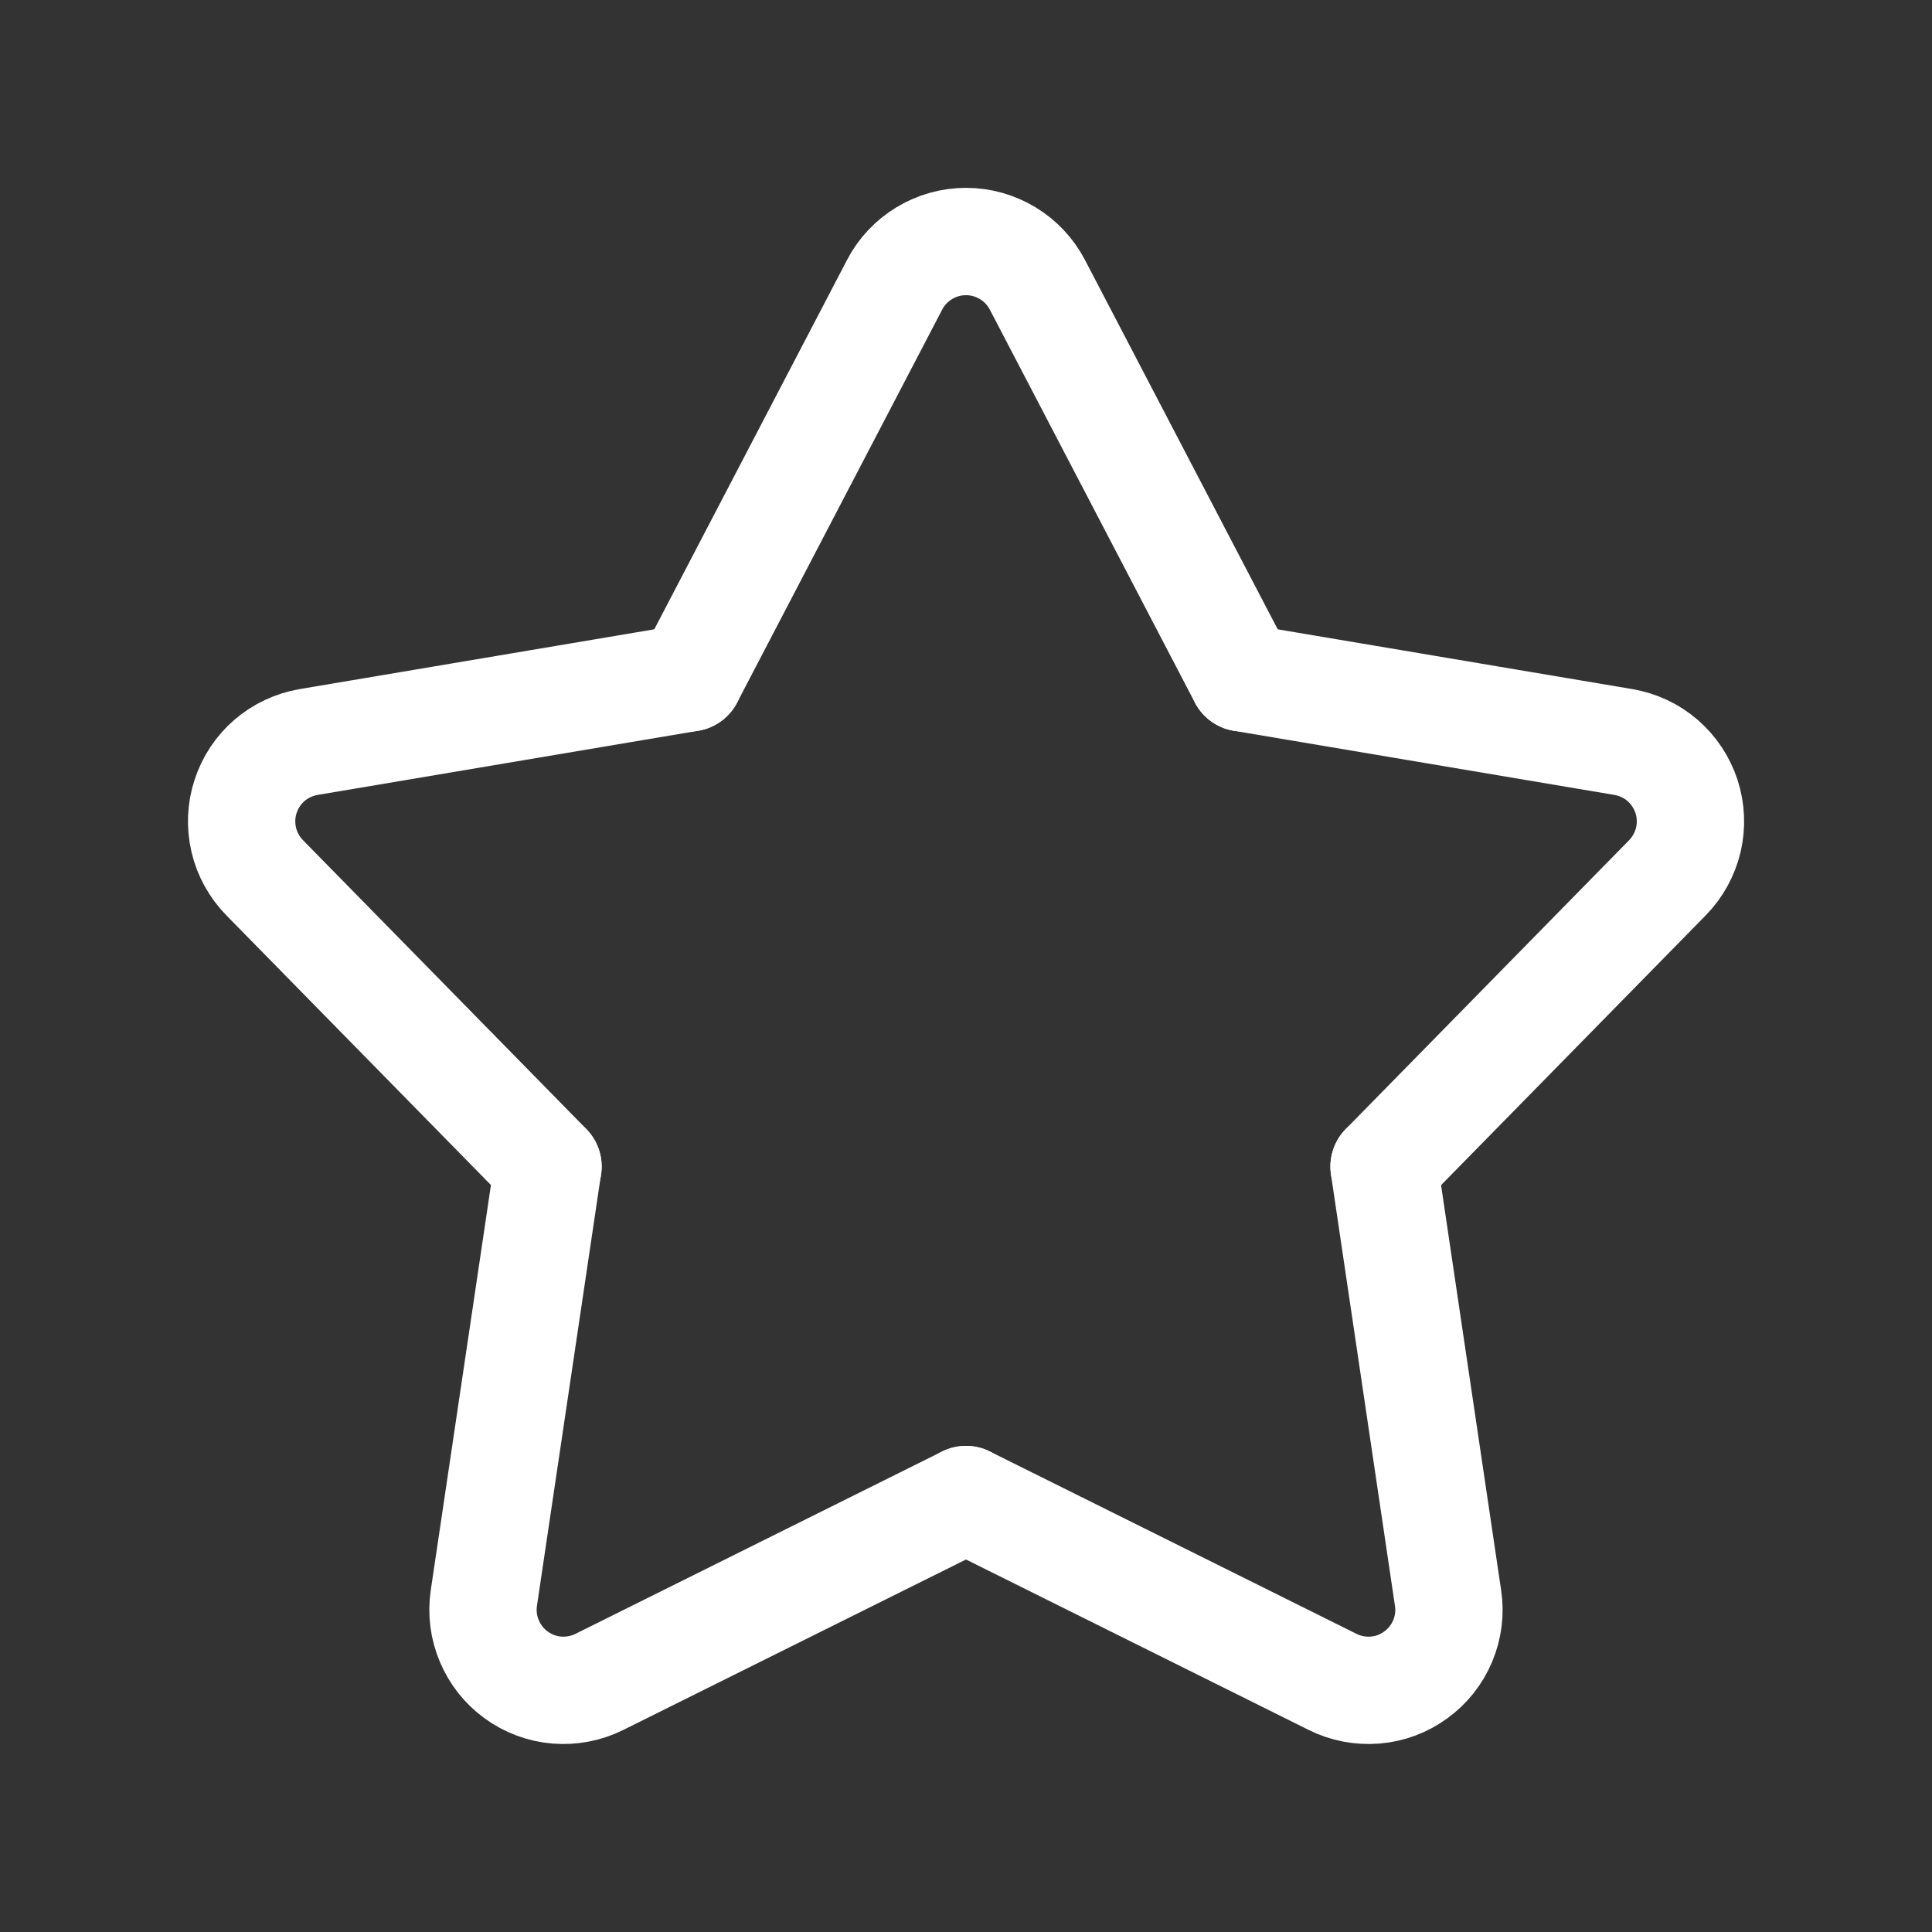
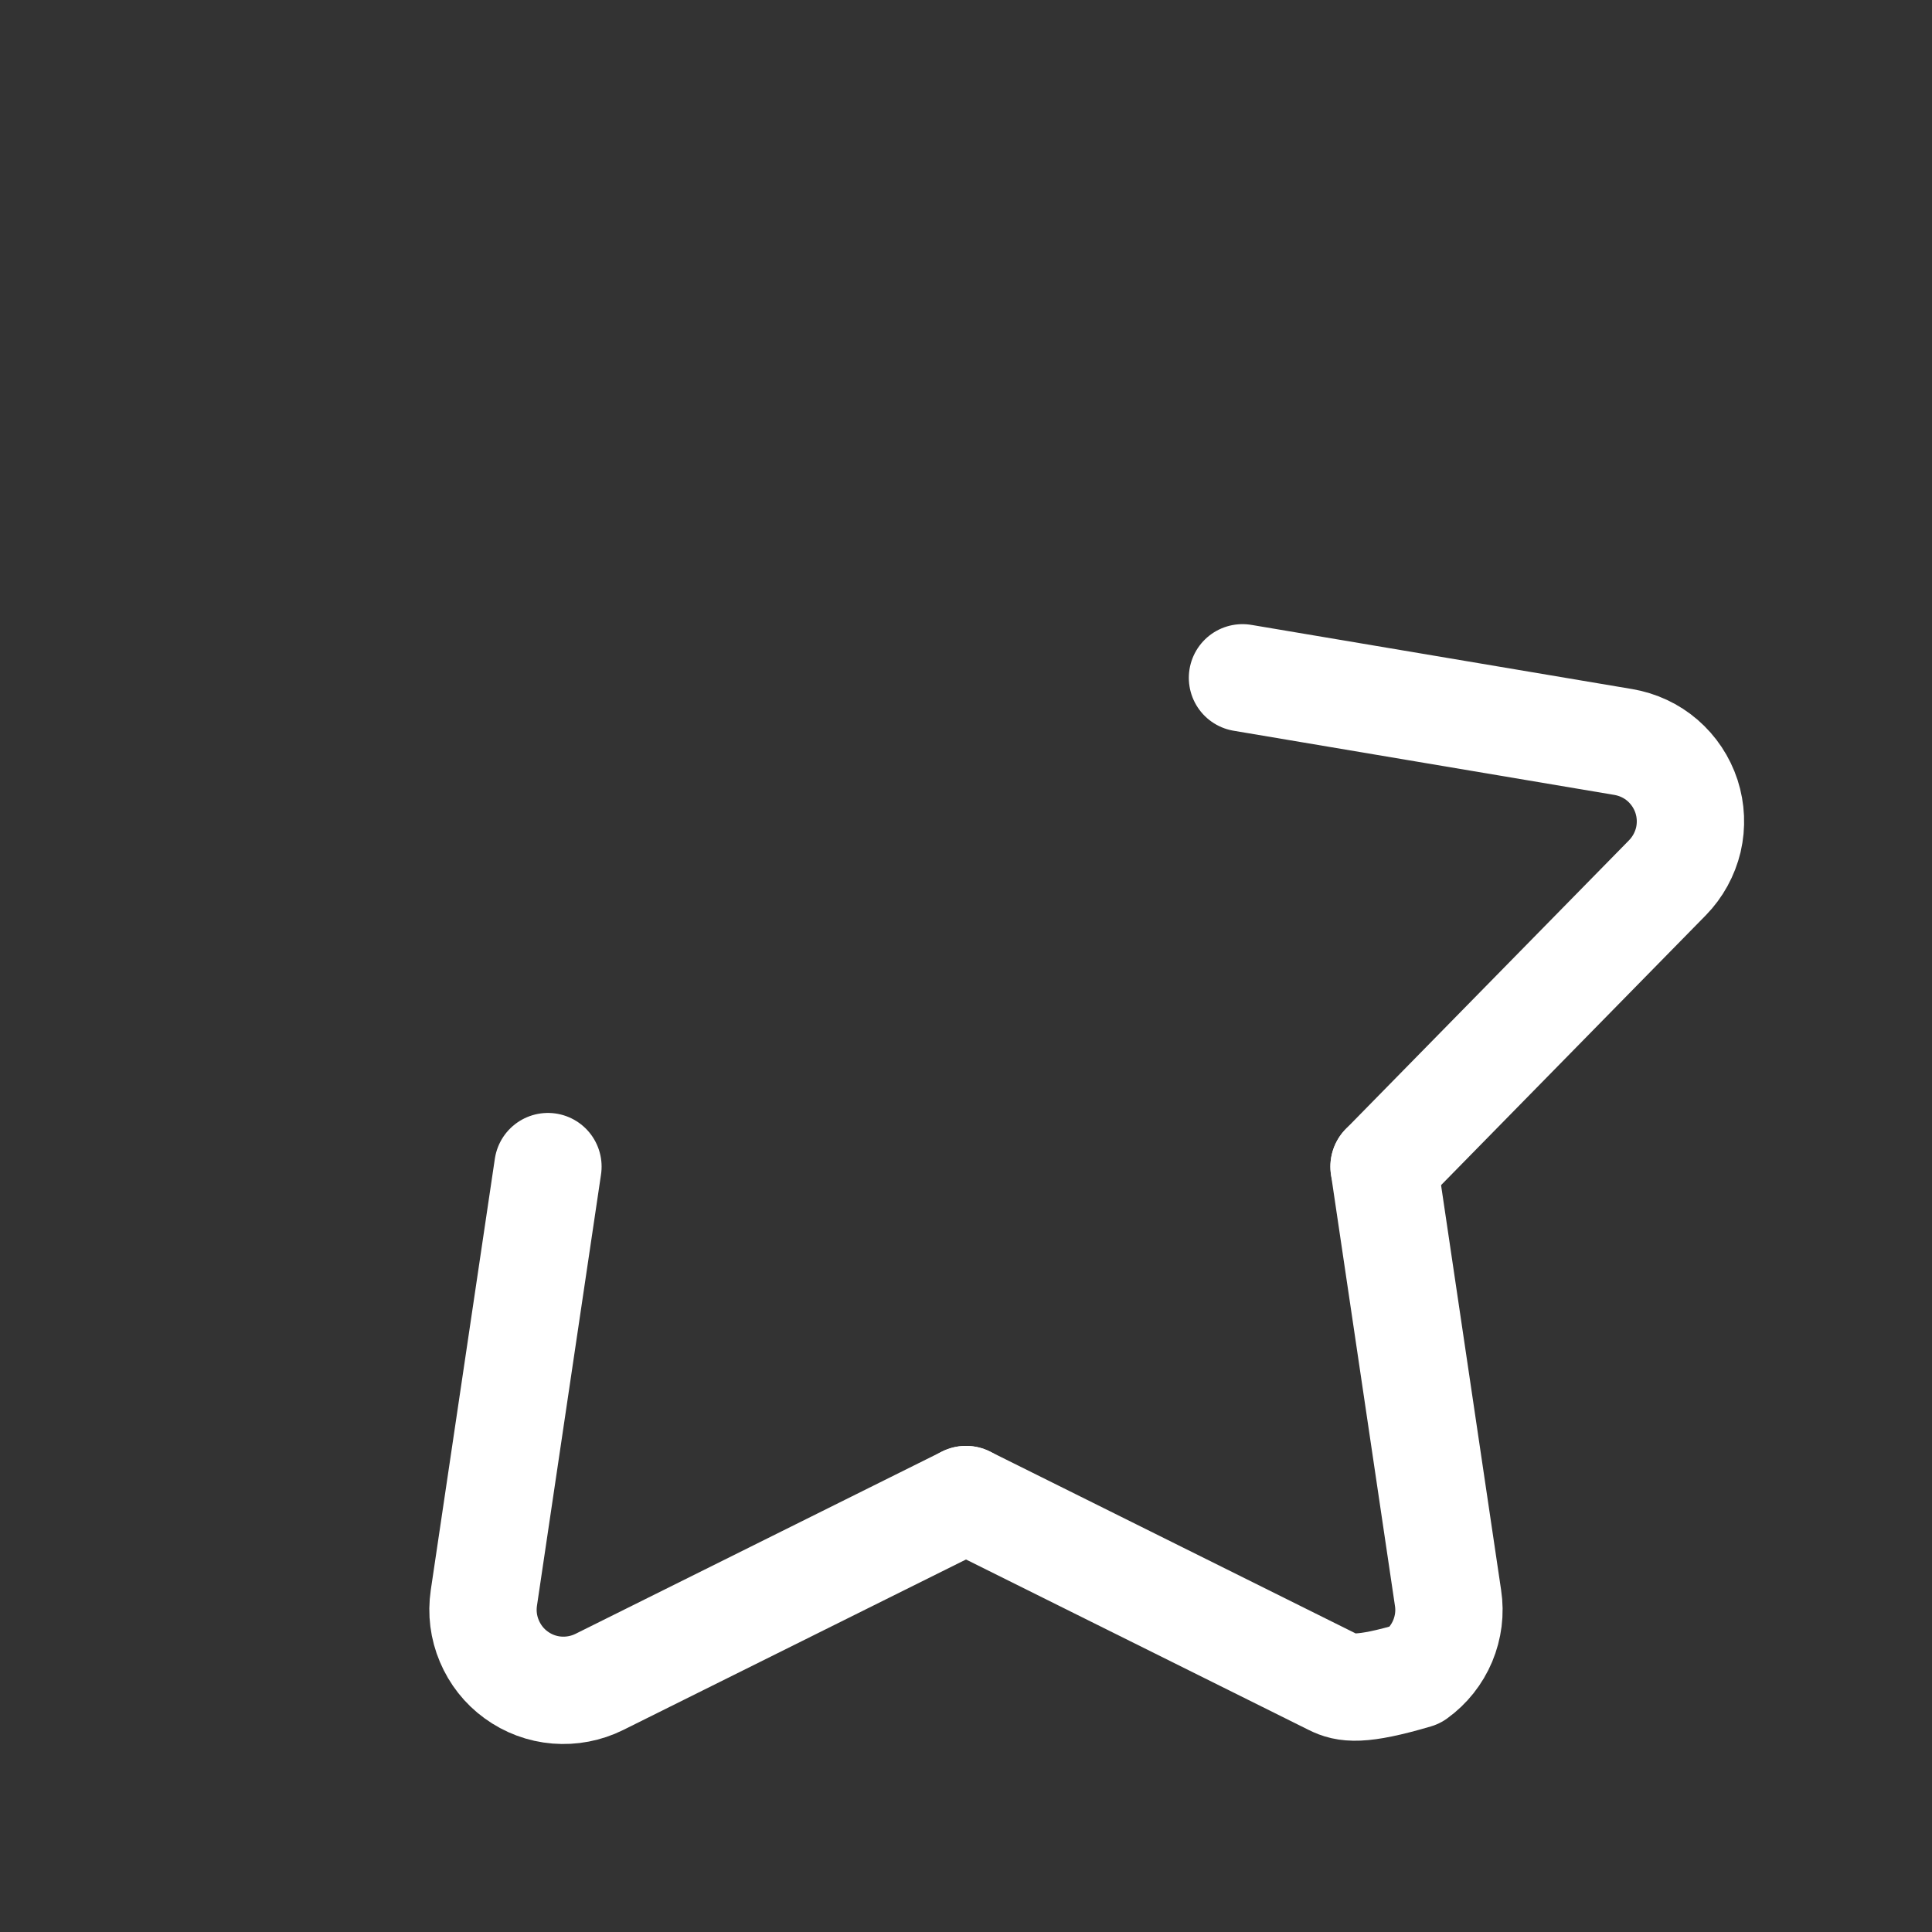
<svg xmlns="http://www.w3.org/2000/svg" fill="none" viewBox="0 0 18 18" height="18" width="18">
  <rect x="0" y="0" width="18" height="18" fill="#333333" stroke="none" />
  <g clip-path="url(#clip0_1245_814)">
-     <path stroke-linejoin="round" stroke-linecap="round" stroke="white" d="M6.424 6.315L8.335 2.653C8.398 2.531 8.494 2.43 8.611 2.359C8.728 2.288 8.863 2.25 9 2.25C9.137 2.25 9.271 2.288 9.389 2.359C9.506 2.43 9.601 2.531 9.665 2.653L11.576 6.315" />
-     <path stroke-linejoin="round" stroke-linecap="round" stroke="white" d="M6.424 6.315L2.876 6.913C2.741 6.936 2.615 6.995 2.511 7.084C2.407 7.174 2.33 7.29 2.288 7.421C2.245 7.551 2.24 7.69 2.271 7.824C2.302 7.957 2.37 8.08 2.466 8.178L5.106 10.869" />
    <path stroke-linejoin="round" stroke-linecap="round" stroke="white" d="M11.576 6.315L15.124 6.913C15.259 6.936 15.386 6.995 15.489 7.084C15.593 7.174 15.67 7.29 15.713 7.421C15.755 7.551 15.761 7.69 15.73 7.824C15.698 7.957 15.631 8.08 15.535 8.178L12.895 10.869" />
    <path stroke-linejoin="round" stroke-linecap="round" stroke="white" d="M5.105 10.869L4.508 14.888C4.488 15.024 4.505 15.162 4.559 15.289C4.612 15.415 4.698 15.525 4.809 15.605C4.92 15.686 5.051 15.735 5.188 15.746C5.324 15.757 5.461 15.731 5.584 15.67L9 13.971" />
-     <path stroke-linejoin="round" stroke-linecap="round" stroke="white" d="M12.895 10.869L13.491 14.888C13.512 15.024 13.494 15.162 13.441 15.289C13.388 15.415 13.301 15.525 13.19 15.605C13.079 15.686 12.949 15.735 12.812 15.746C12.675 15.757 12.538 15.731 12.416 15.67L9 13.971" />
+     <path stroke-linejoin="round" stroke-linecap="round" stroke="white" d="M12.895 10.869L13.491 14.888C13.512 15.024 13.494 15.162 13.441 15.289C13.388 15.415 13.301 15.525 13.19 15.605C12.675 15.757 12.538 15.731 12.416 15.67L9 13.971" />
  </g>
  <defs>
    <clipPath id="clip0_1245_814">
      <rect fill="white" height="18" width="18" />
    </clipPath>
  </defs>
</svg>